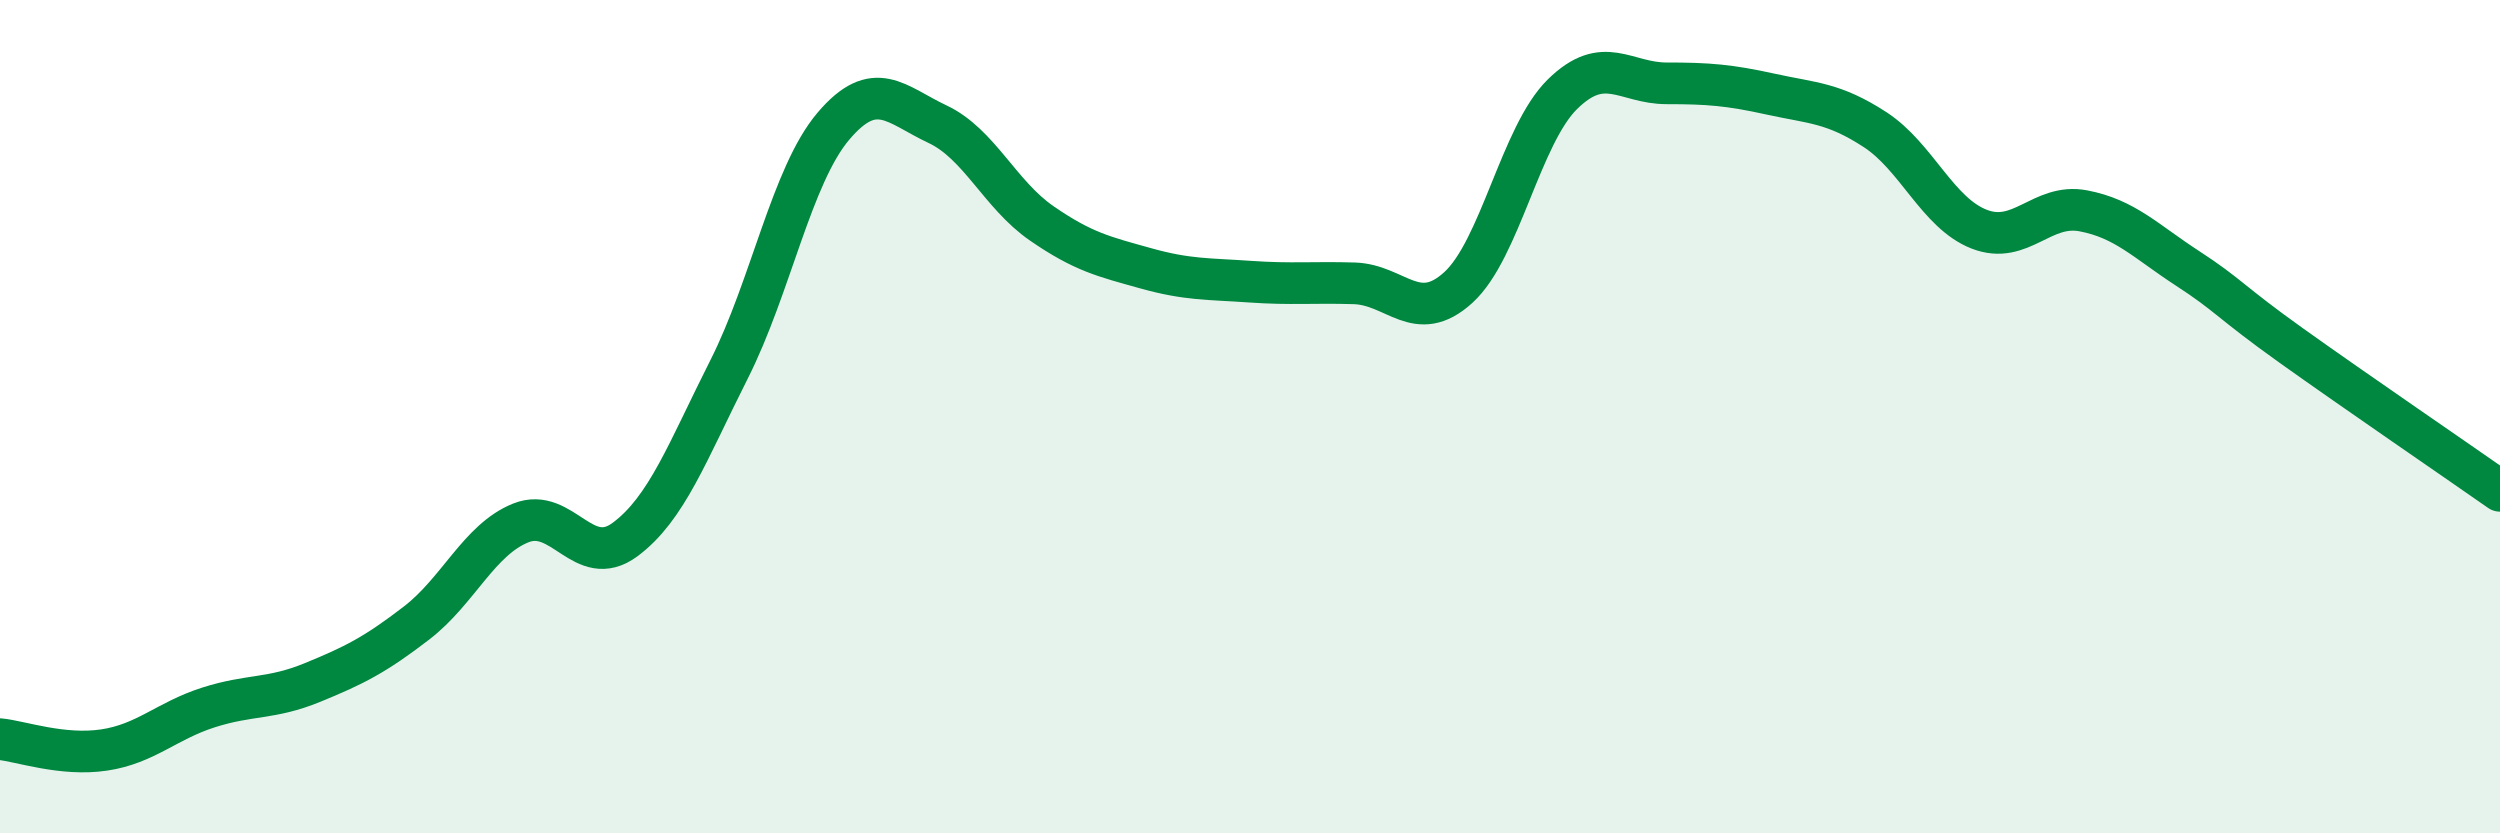
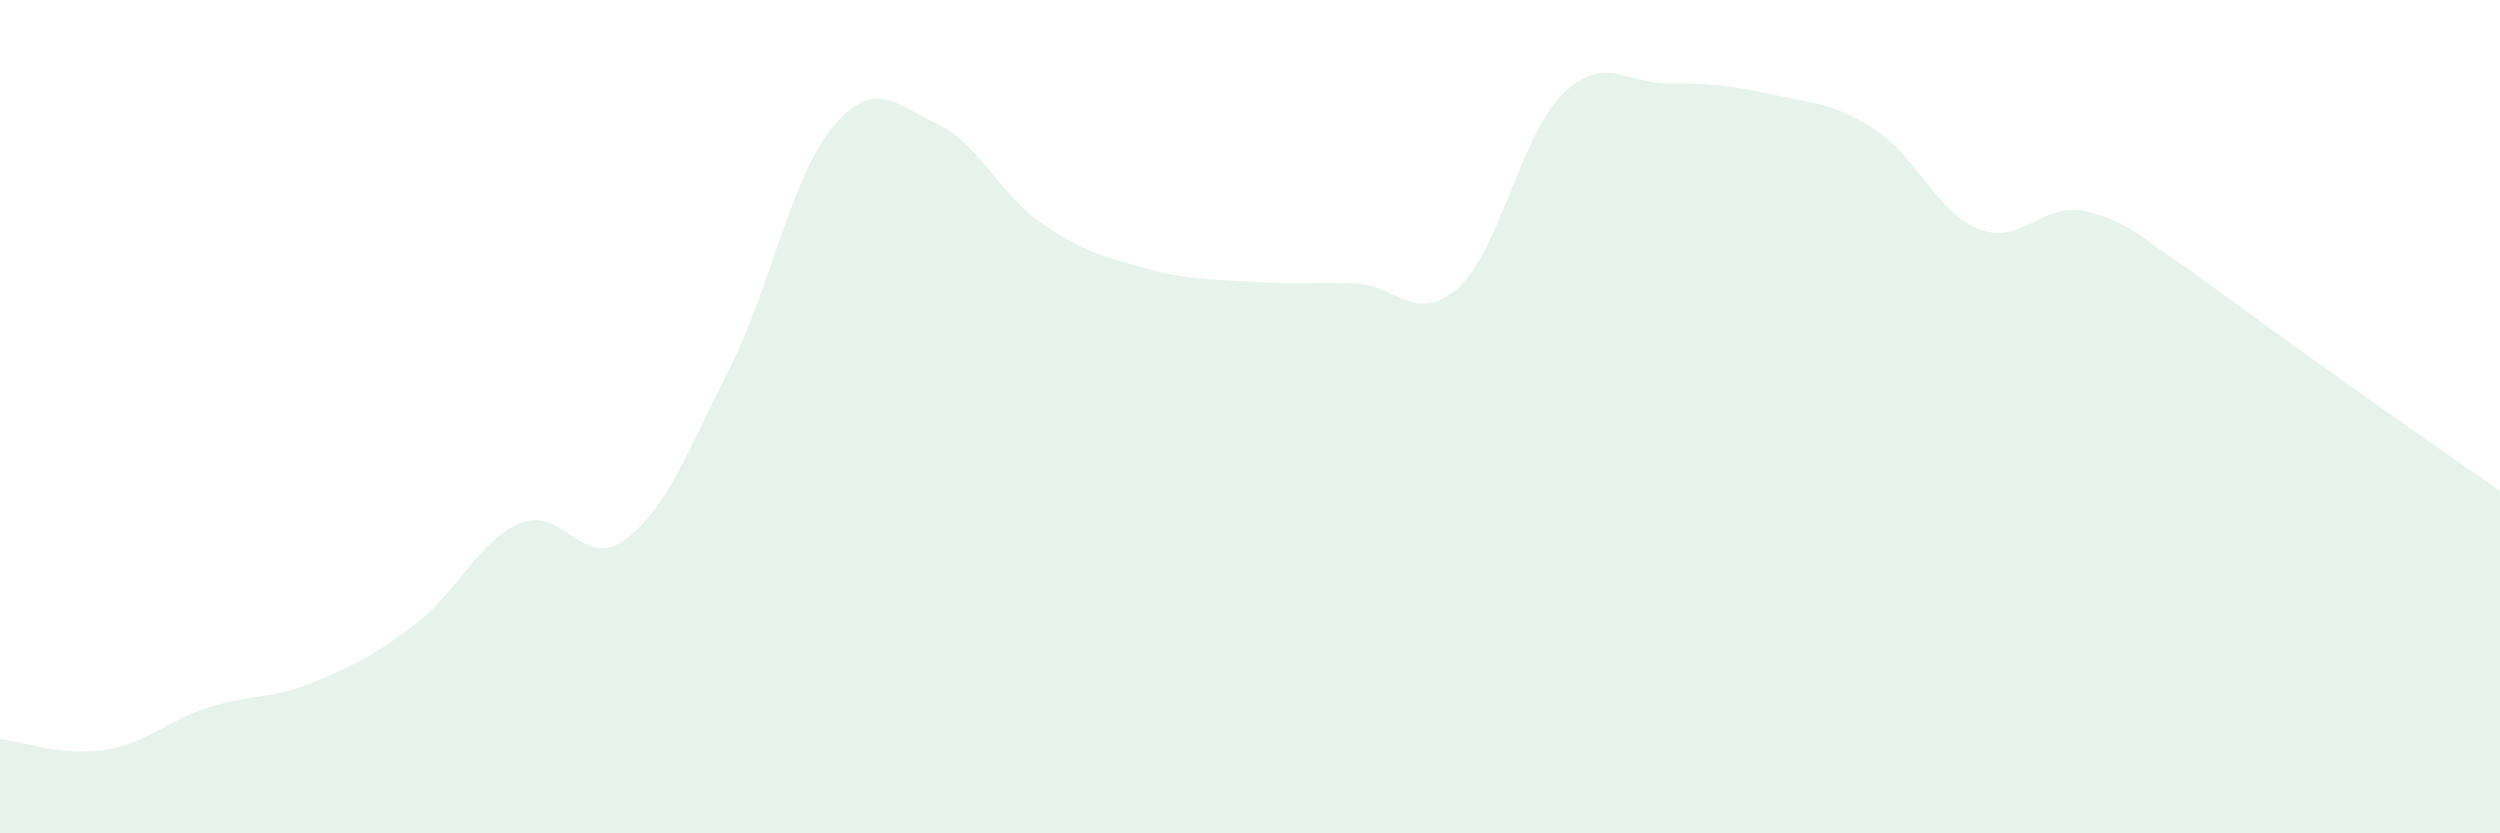
<svg xmlns="http://www.w3.org/2000/svg" width="60" height="20" viewBox="0 0 60 20">
-   <path d="M 0,17.74 C 0.5,17.79 1.5,18.15 2.5,18 C 3.5,17.85 4,17.3 5,16.98 C 6,16.66 6.5,16.79 7.5,16.38 C 8.5,15.97 9,15.72 10,14.95 C 11,14.18 11.5,12.95 12.5,12.55 C 13.5,12.15 14,13.69 15,12.95 C 16,12.21 16.5,10.84 17.5,8.86 C 18.5,6.88 19,4.21 20,3.03 C 21,1.85 21.5,2.51 22.5,2.98 C 23.5,3.45 24,4.67 25,5.36 C 26,6.05 26.5,6.16 27.5,6.44 C 28.5,6.72 29,6.69 30,6.76 C 31,6.83 31.5,6.77 32.5,6.8 C 33.5,6.83 34,7.81 35,6.9 C 36,5.99 36.5,3.24 37.5,2.26 C 38.5,1.28 39,2 40,2 C 41,2 41.5,2.04 42.5,2.26 C 43.5,2.48 44,2.46 45,3.11 C 46,3.76 46.5,5.11 47.5,5.5 C 48.5,5.89 49,4.87 50,5.06 C 51,5.25 51.5,5.79 52.5,6.44 C 53.5,7.09 53.5,7.23 55,8.3 C 56.5,9.37 59,11.08 60,11.78L60 20L0 20Z" fill="#008740" opacity="0.1" stroke-linecap="round" stroke-linejoin="round" />
-   <path d="M 0,17.74 C 0.5,17.79 1.5,18.15 2.5,18 C 3.5,17.85 4,17.3 5,16.98 C 6,16.66 6.5,16.79 7.5,16.38 C 8.5,15.97 9,15.72 10,14.95 C 11,14.18 11.5,12.95 12.5,12.55 C 13.5,12.15 14,13.69 15,12.95 C 16,12.21 16.5,10.84 17.5,8.86 C 18.5,6.88 19,4.21 20,3.03 C 21,1.85 21.5,2.51 22.5,2.98 C 23.5,3.45 24,4.67 25,5.36 C 26,6.05 26.5,6.16 27.5,6.44 C 28.5,6.72 29,6.69 30,6.76 C 31,6.83 31.5,6.77 32.5,6.8 C 33.5,6.83 34,7.81 35,6.9 C 36,5.99 36.5,3.24 37.5,2.26 C 38.5,1.28 39,2 40,2 C 41,2 41.5,2.04 42.5,2.26 C 43.5,2.48 44,2.46 45,3.11 C 46,3.76 46.5,5.11 47.5,5.5 C 48.5,5.89 49,4.87 50,5.06 C 51,5.25 51.5,5.79 52.5,6.44 C 53.5,7.09 53.5,7.23 55,8.3 C 56.5,9.37 59,11.08 60,11.78" stroke="#008740" stroke-width="1" fill="none" stroke-linecap="round" stroke-linejoin="round" />
+   <path d="M 0,17.74 C 0.5,17.79 1.5,18.15 2.5,18 C 3.5,17.85 4,17.3 5,16.98 C 6,16.66 6.5,16.79 7.5,16.38 C 8.5,15.97 9,15.72 10,14.95 C 11,14.18 11.5,12.95 12.5,12.55 C 13.5,12.15 14,13.69 15,12.95 C 16,12.21 16.5,10.84 17.5,8.86 C 18.5,6.88 19,4.21 20,3.03 C 21,1.85 21.5,2.51 22.5,2.98 C 23.5,3.45 24,4.67 25,5.36 C 26,6.05 26.5,6.16 27.5,6.44 C 28.5,6.72 29,6.69 30,6.76 C 31,6.83 31.5,6.77 32.5,6.8 C 33.5,6.83 34,7.81 35,6.9 C 36,5.99 36.5,3.24 37.5,2.26 C 38.5,1.28 39,2 40,2 C 41,2 41.5,2.04 42.5,2.26 C 43.5,2.48 44,2.46 45,3.11 C 46,3.76 46.5,5.11 47.5,5.5 C 48.5,5.89 49,4.87 50,5.06 C 51,5.25 51.5,5.79 52.5,6.44 C 56.5,9.37 59,11.08 60,11.78L60 20L0 20Z" fill="#008740" opacity="0.1" stroke-linecap="round" stroke-linejoin="round" />
</svg>